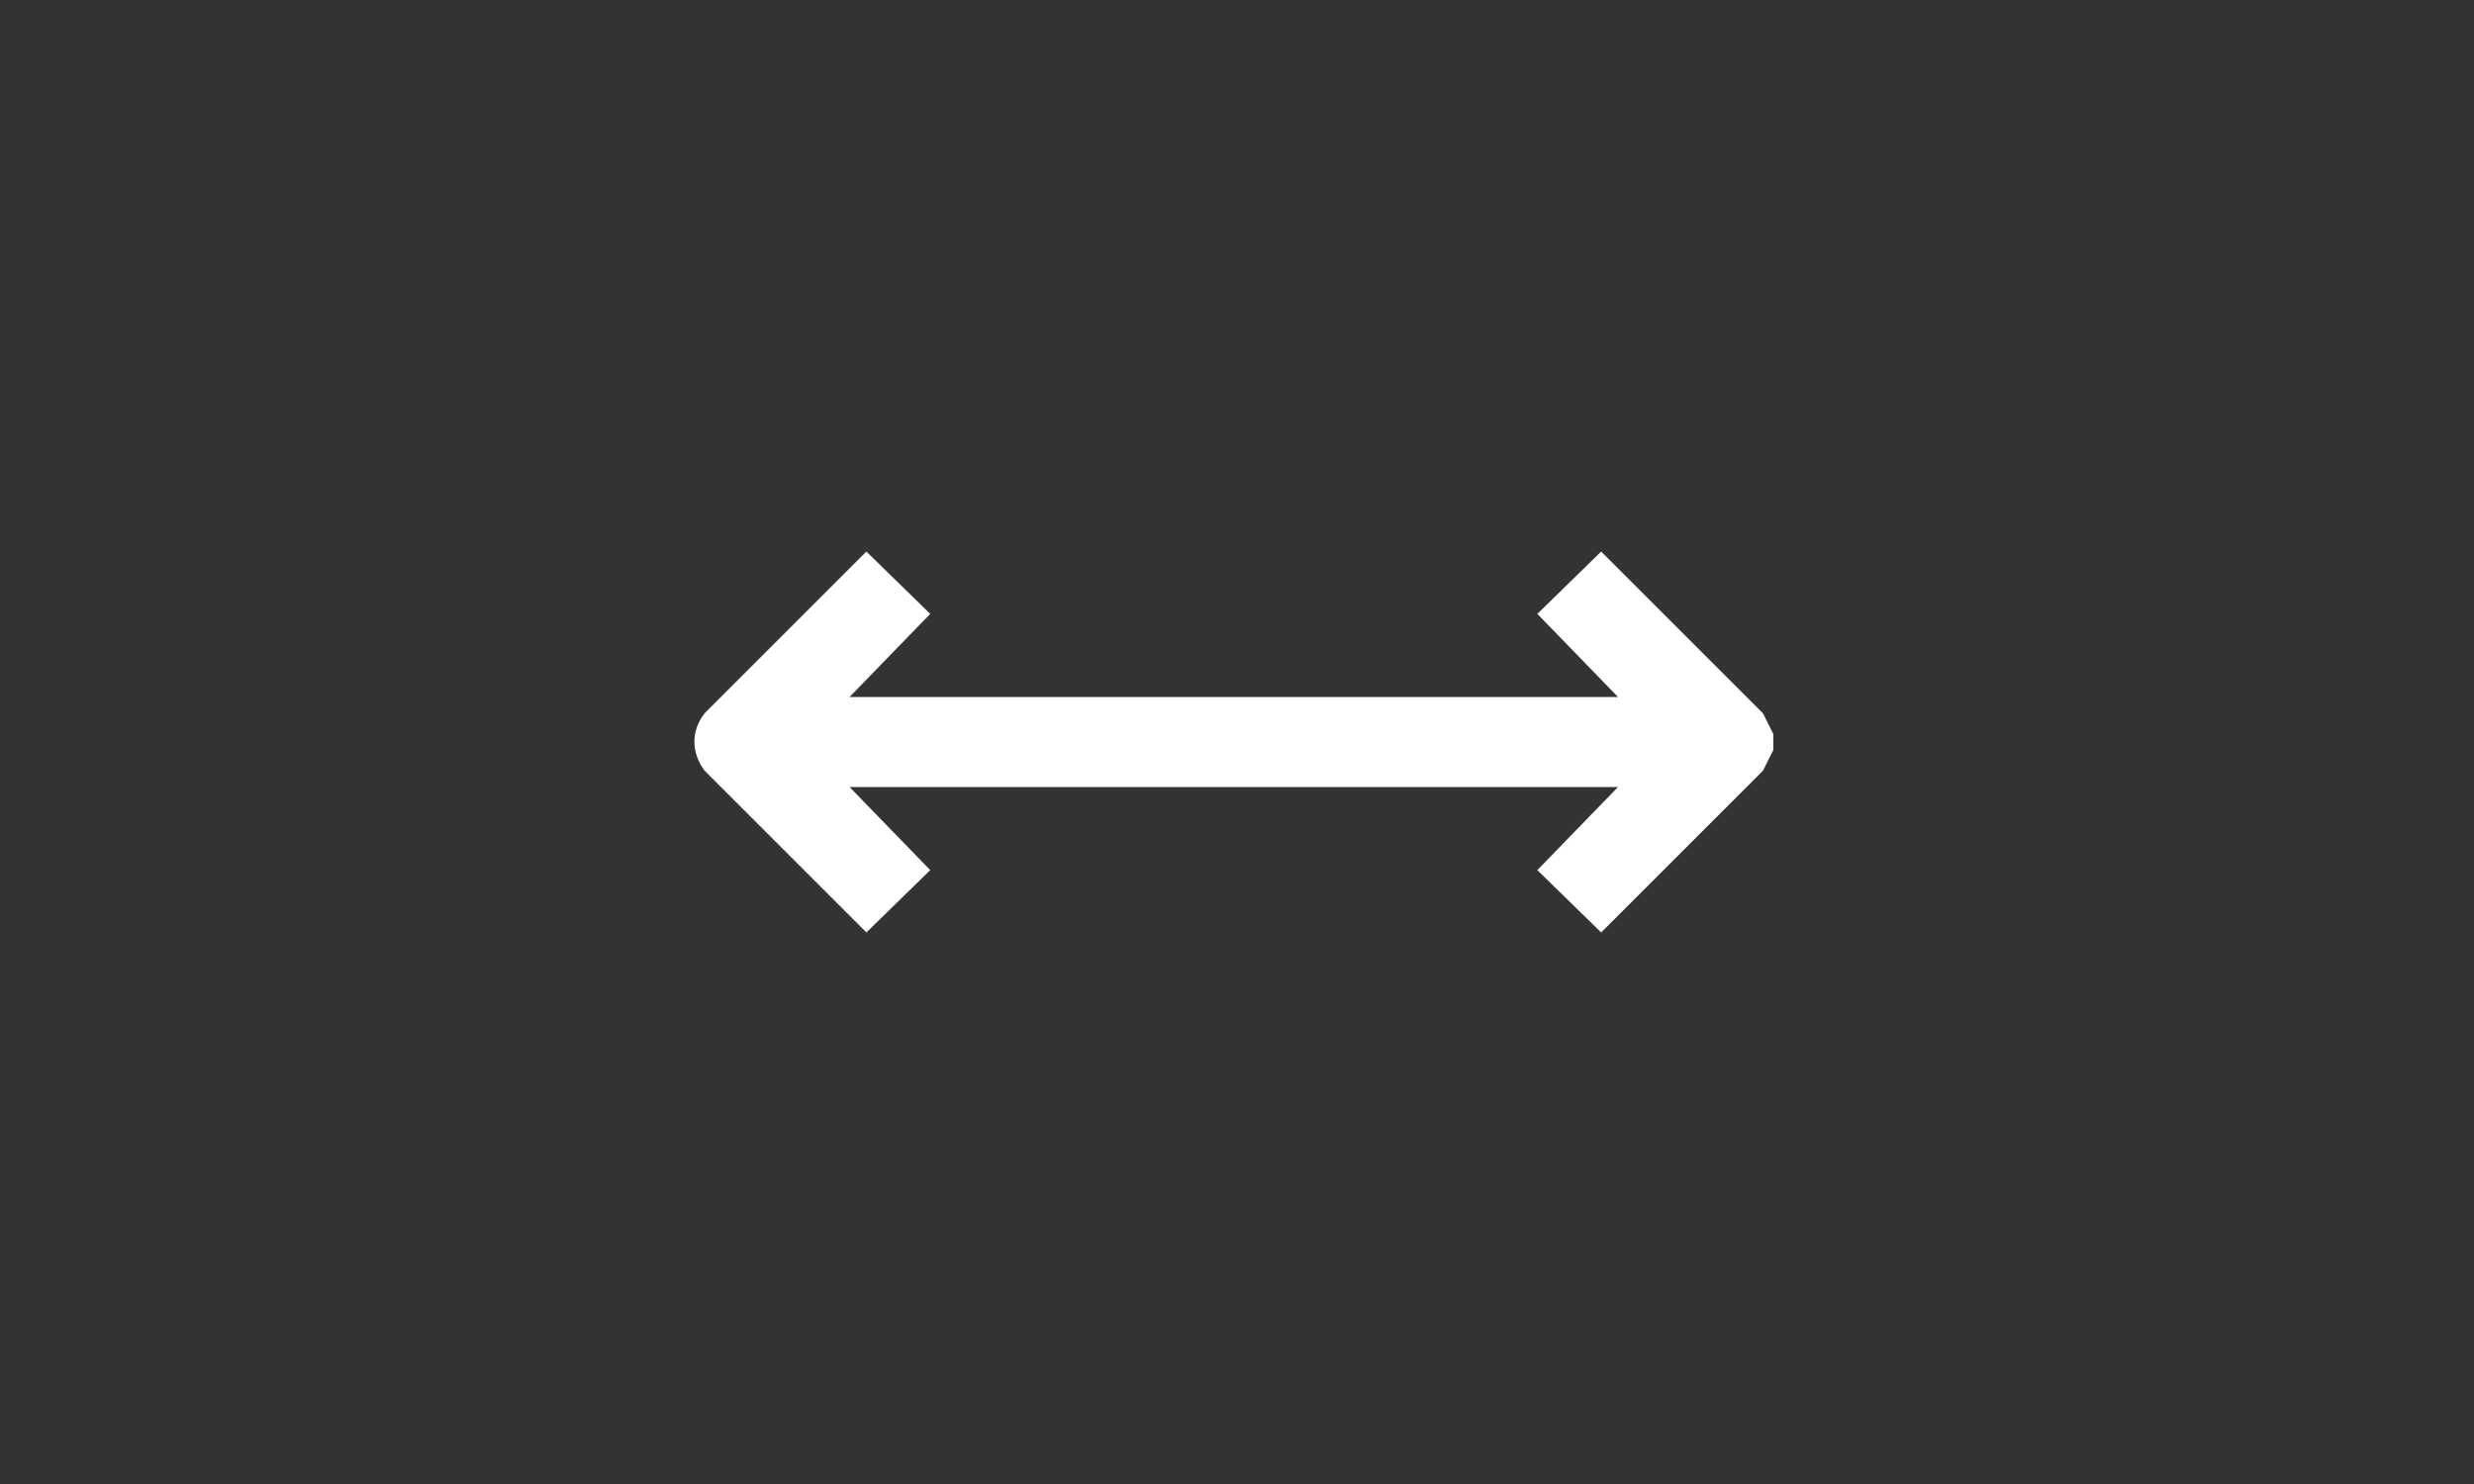
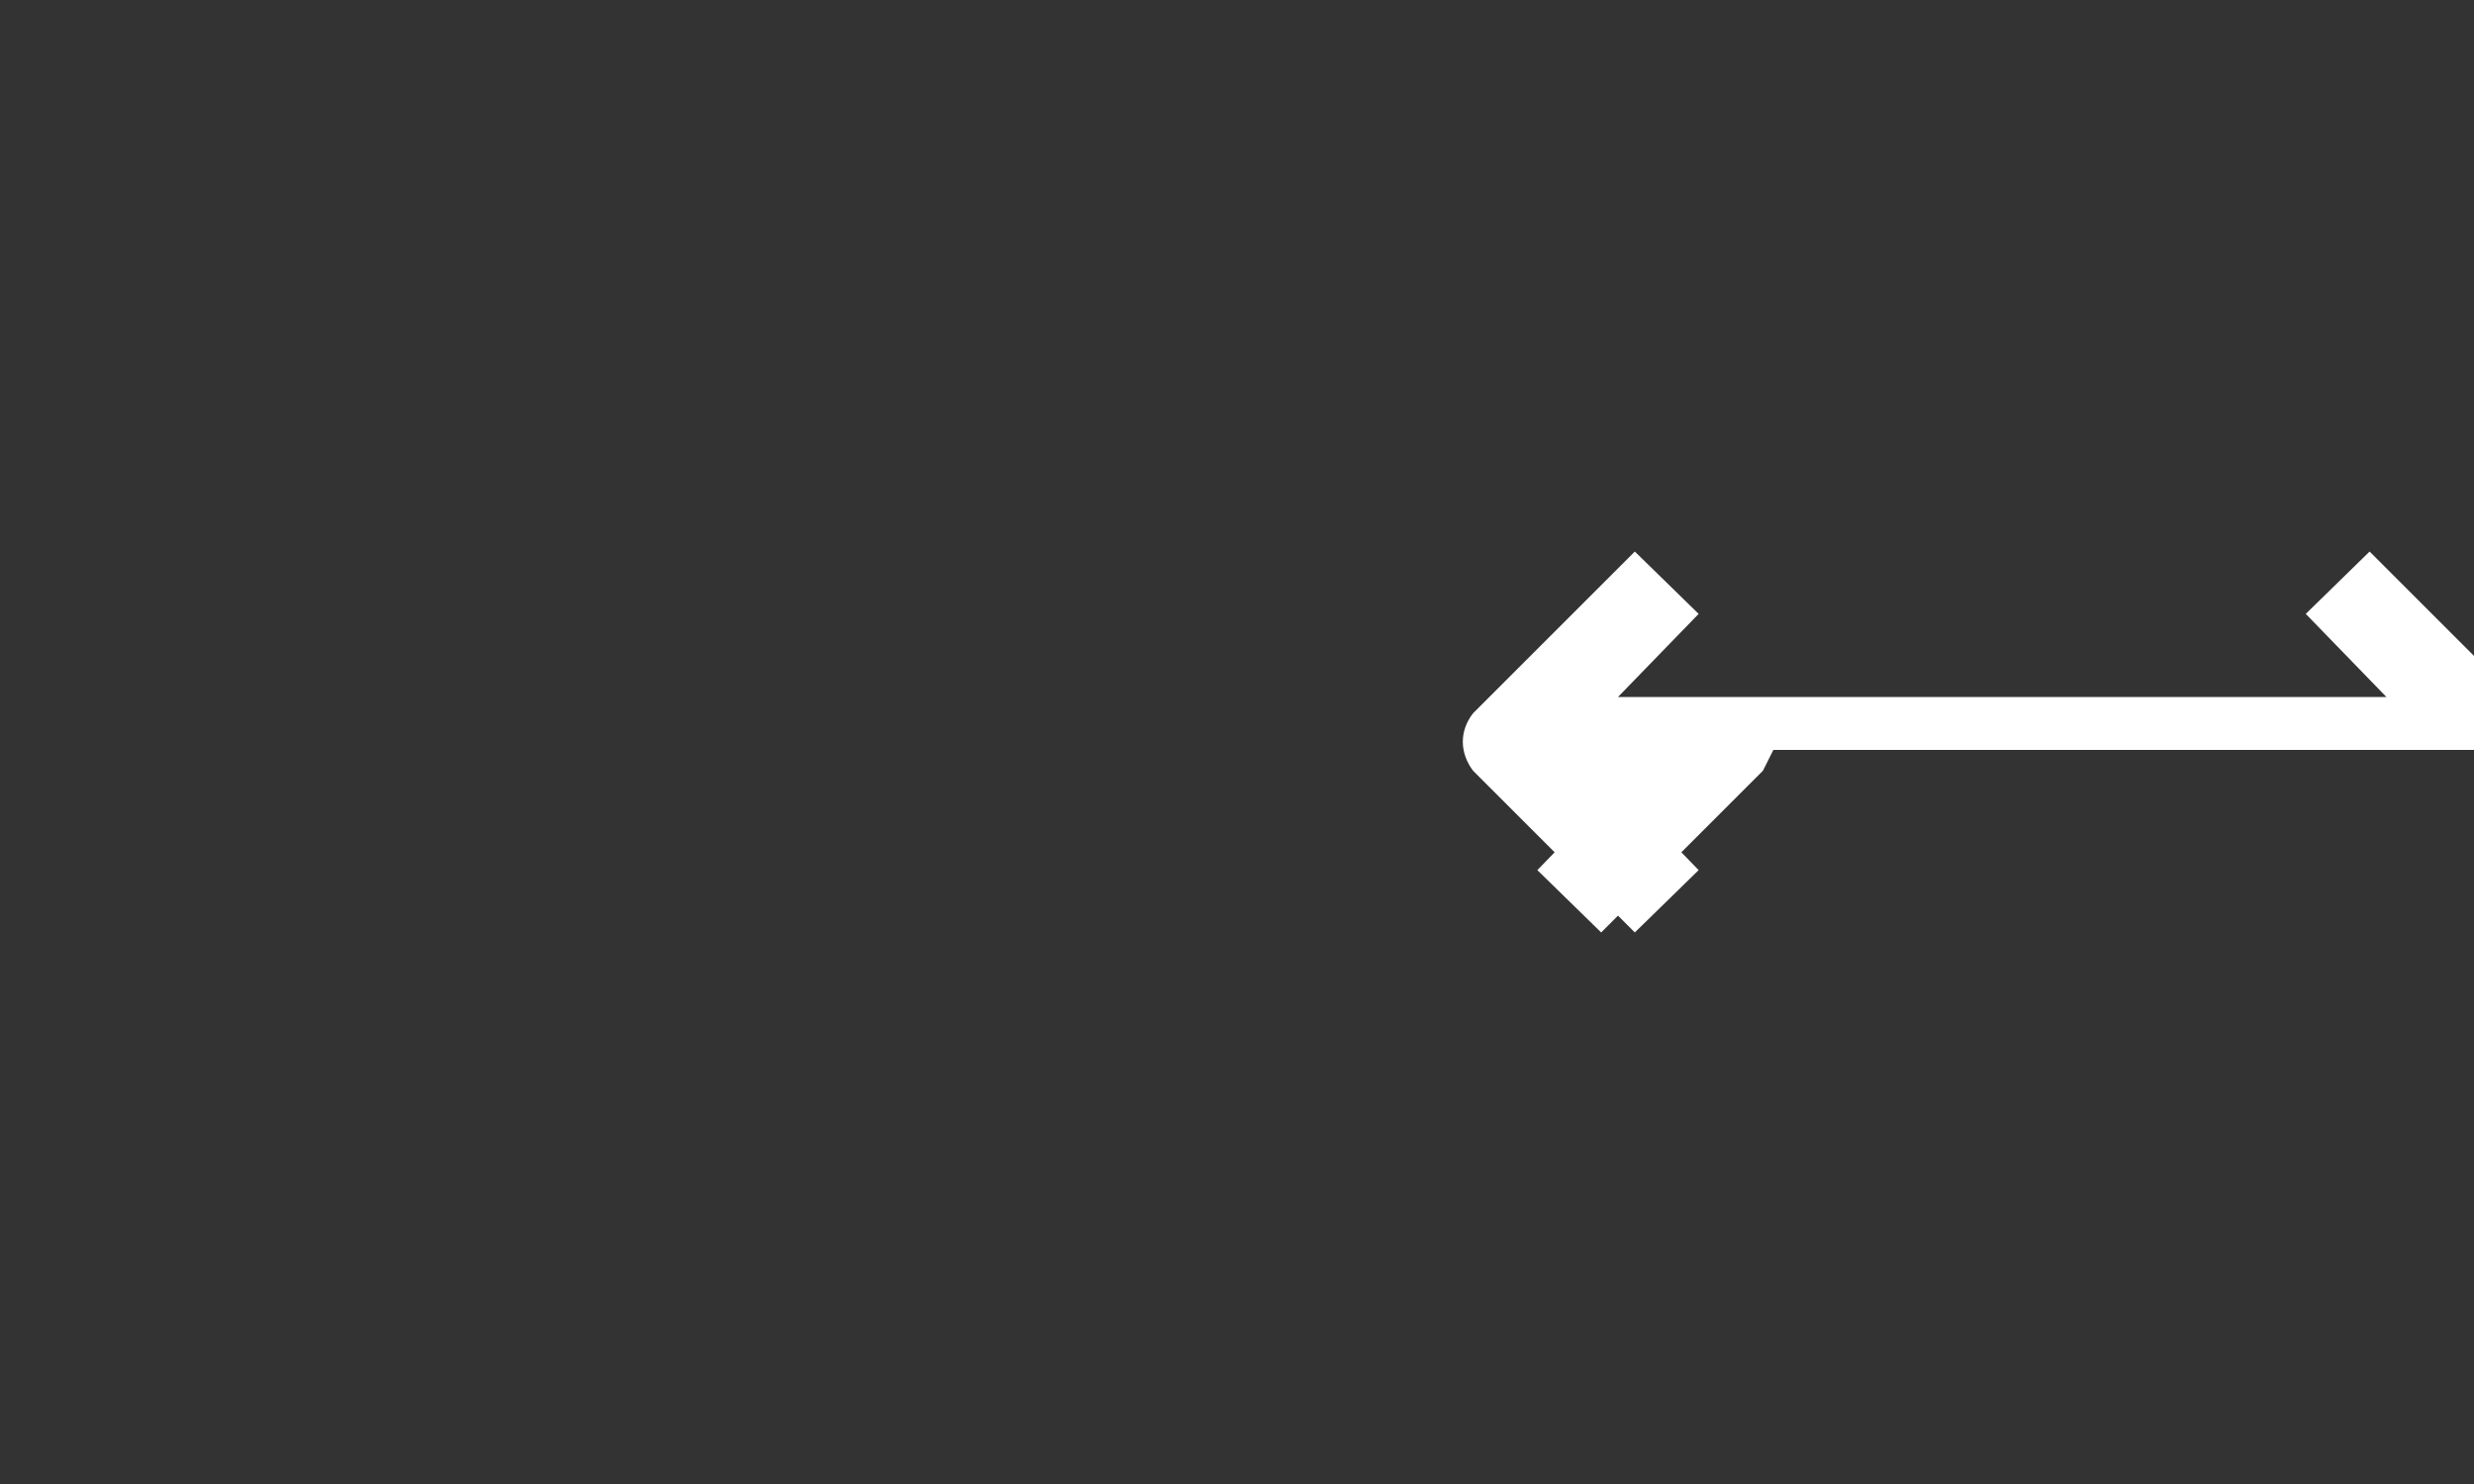
<svg xmlns="http://www.w3.org/2000/svg" id="Layer_1" version="1.1" viewBox="0 0 500 300">
  <rect x="0" y="0" width="500" height="300" fill="#333333" stroke="none" />
  <defs>
    <style>
      .st0 {
        fill: #fff;
      }
    </style>
  </defs>
-   <path class="st0" d="M358.4,151.6l-2.1,4.2-32.7,32.7-12.9-12.6,16.3-16.8h-155.3l16.3,16.8-12.9,12.6-32.7-32.7c-2.7-3.6-2.8-8,0-11.6l32.7-32.7,12.9,12.6-16.3,16.8h155.3l-16.3-16.8,12.9-12.6,32.7,32.7,2.1,4.2v3.2Z" />
+   <path class="st0" d="M358.4,151.6l-2.1,4.2-32.7,32.7-12.9-12.6,16.3-16.8l16.3,16.8-12.9,12.6-32.7-32.7c-2.7-3.6-2.8-8,0-11.6l32.7-32.7,12.9,12.6-16.3,16.8h155.3l-16.3-16.8,12.9-12.6,32.7,32.7,2.1,4.2v3.2Z" />
</svg>